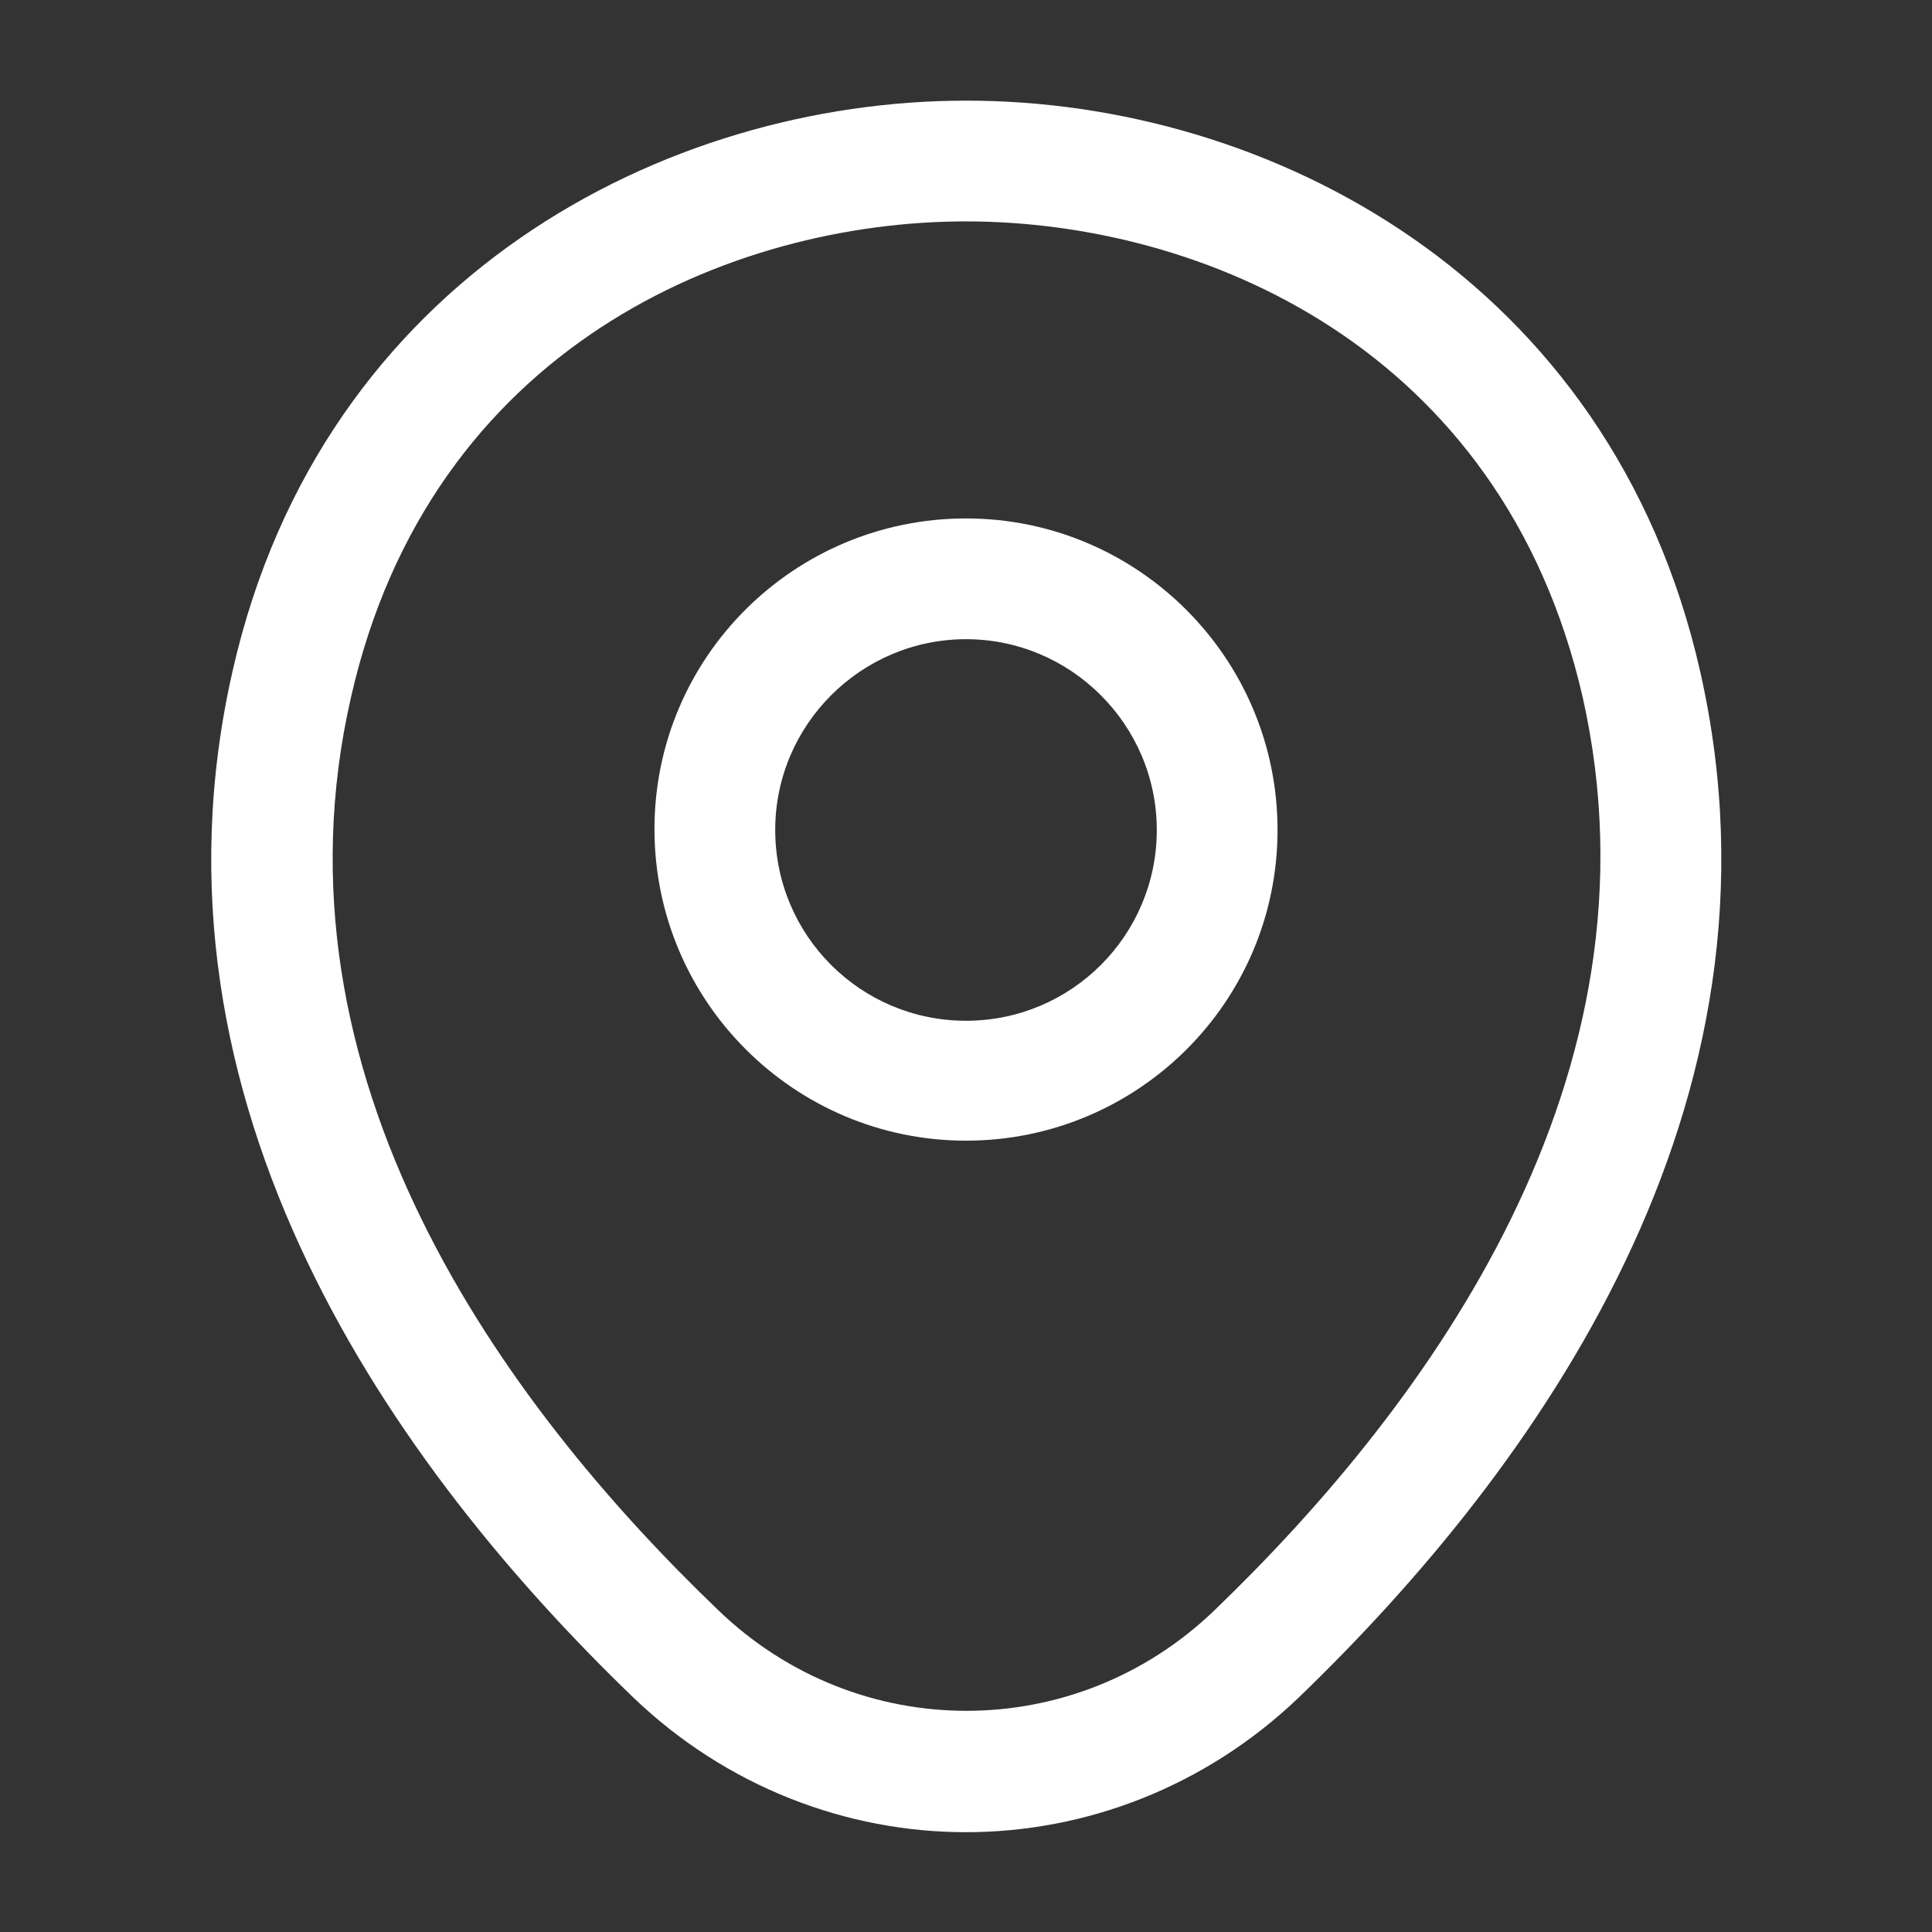
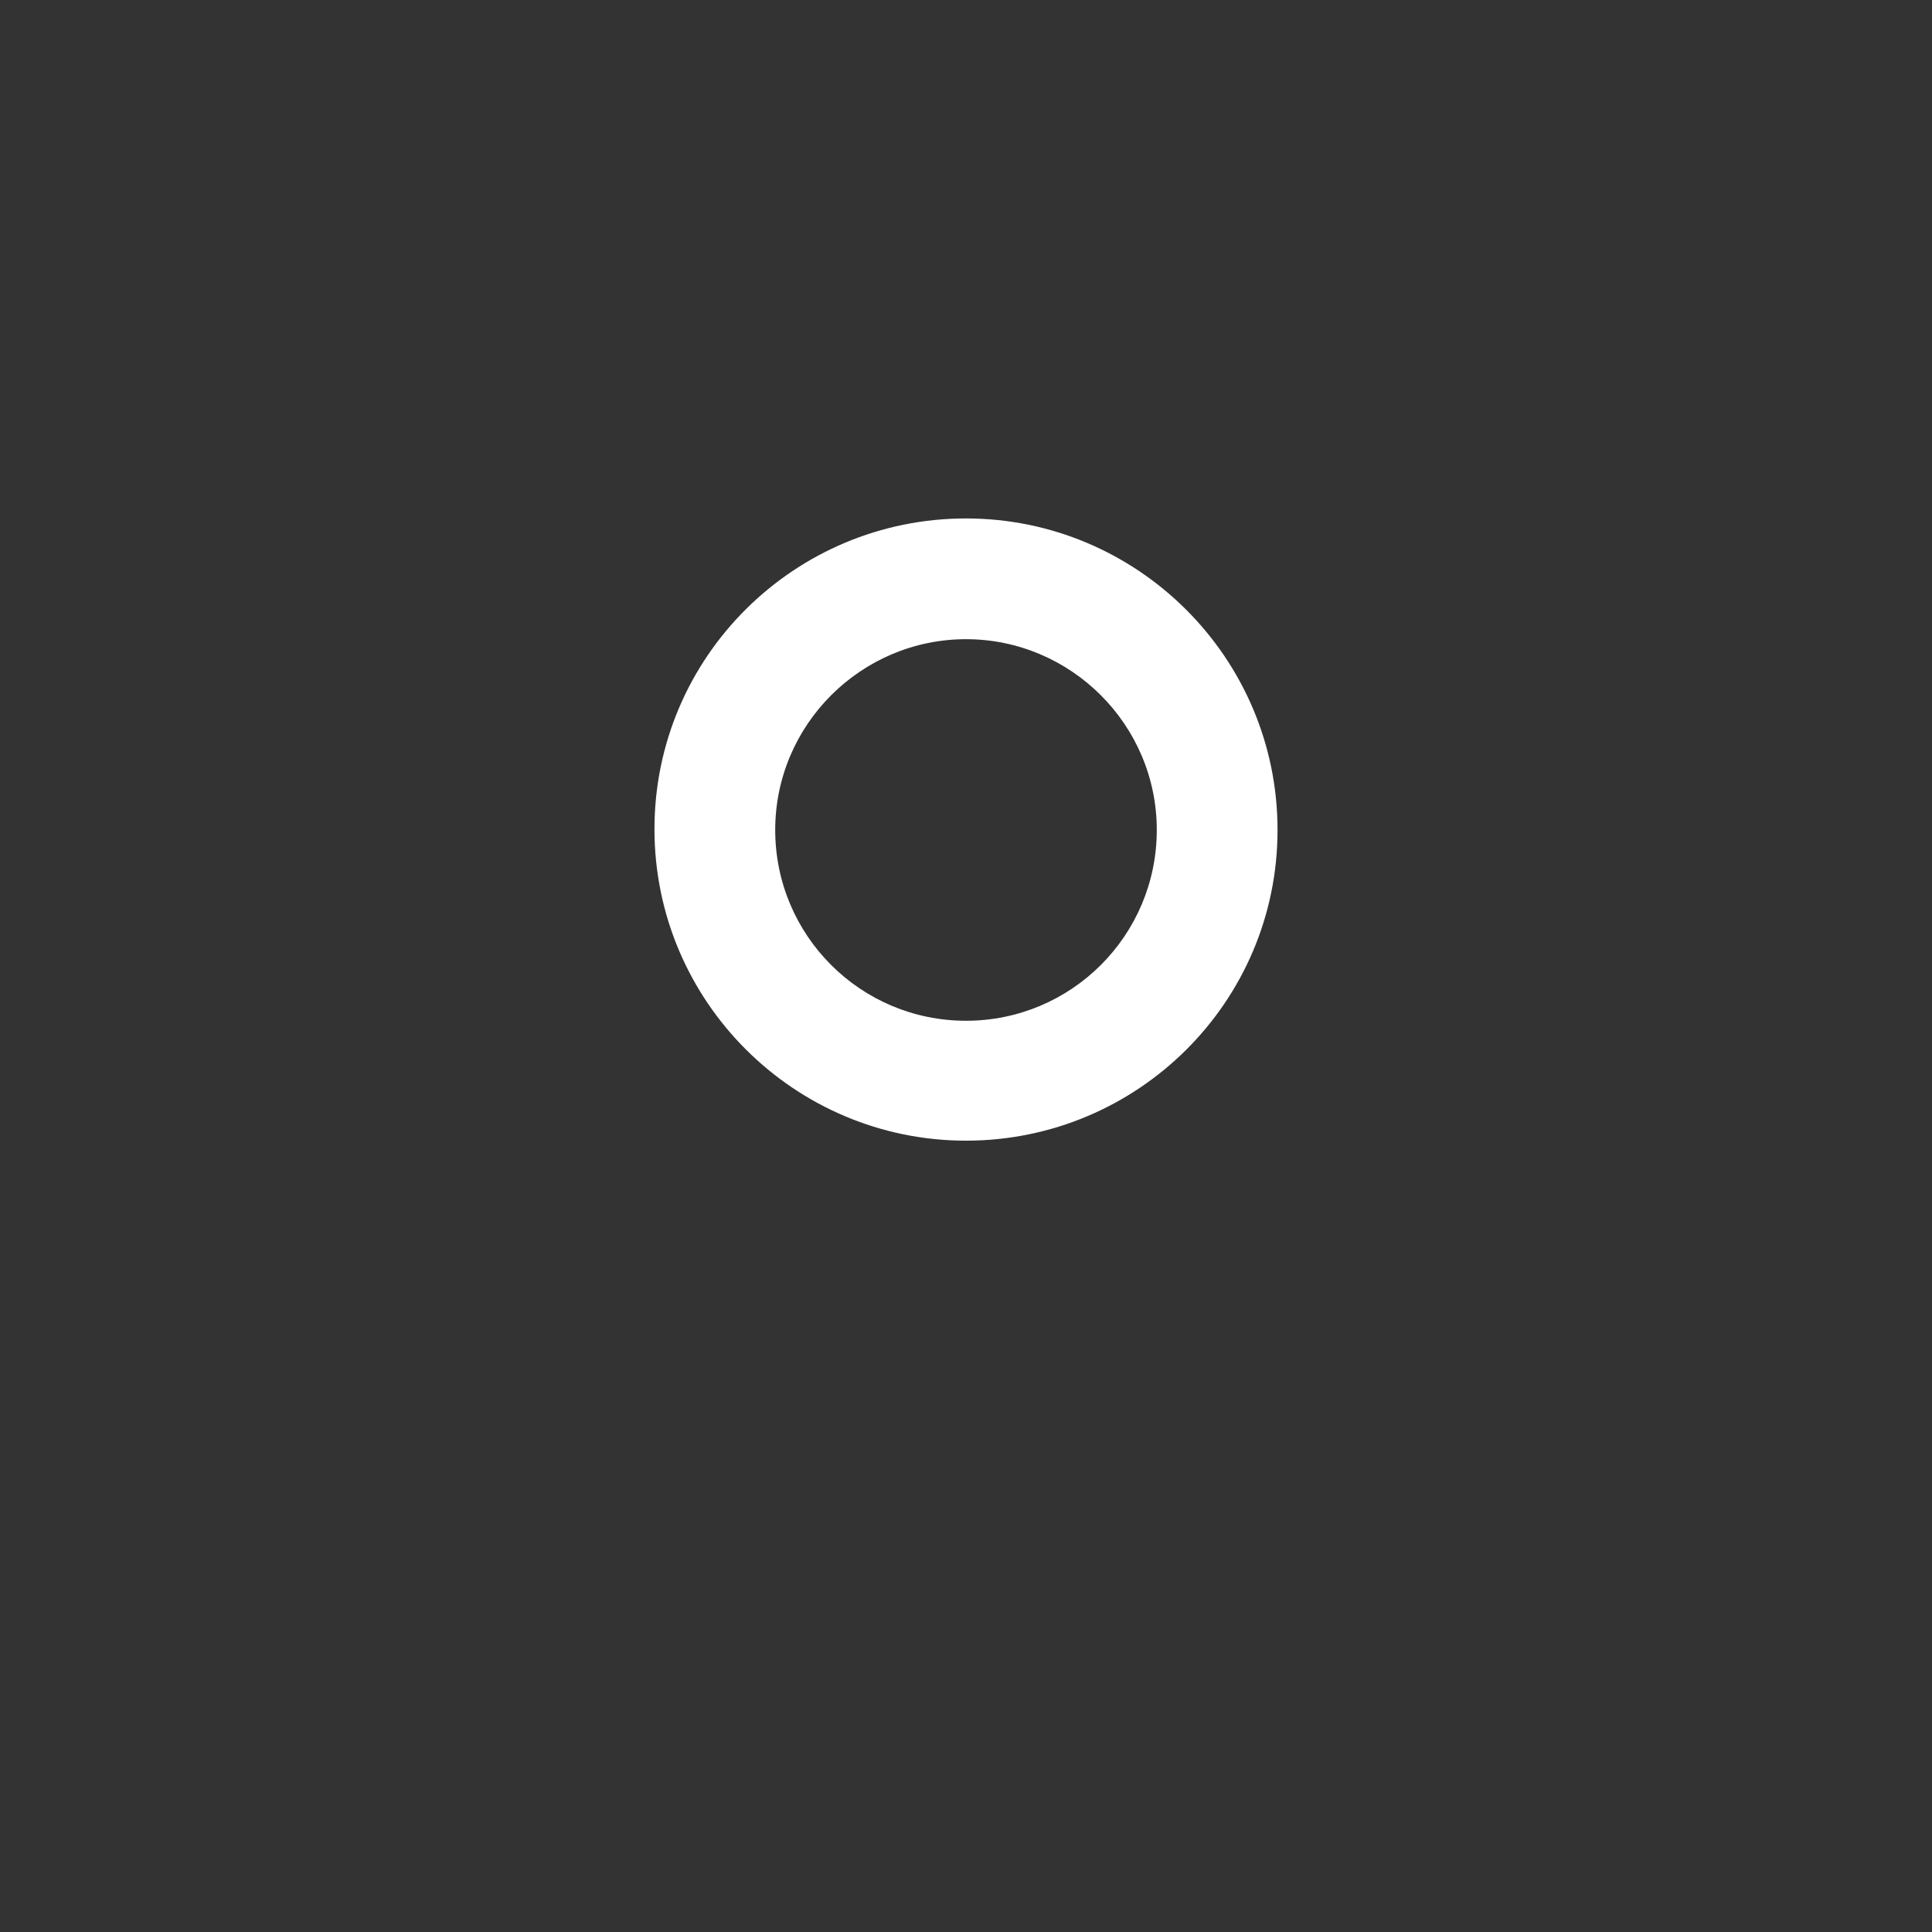
<svg xmlns="http://www.w3.org/2000/svg" width="32" height="32" viewBox="0 0 32 32" fill="none">
  <rect x="0" y="0" width="32" height="32" fill="#333333" stroke="none" />
  <path d="M16 18.893C13.16 18.893 10.84 16.587 10.84 13.733C10.84 10.88 13.16 8.587 16 8.587C18.84 8.587 21.16 10.893 21.16 13.747C21.16 16.6 18.84 18.893 16 18.893ZM16 10.587C14.267 10.587 12.84 12 12.84 13.747C12.84 15.493 14.253 16.907 16 16.907C17.747 16.907 19.16 15.493 19.16 13.747C19.16 12 17.733 10.587 16 10.587Z" fill="white" />
-   <path d="M16 30.347C14.027 30.347 12.04 29.6 10.494 28.12C6.56 24.333 2.214 18.293 3.854 11.107C5.334 4.587 11.027 1.667 16 1.667C16 1.667 16 1.667 16.014 1.667C20.987 1.667 26.68 4.587 28.16 11.12C29.787 18.307 25.44 24.333 21.507 28.12C19.96 29.6 17.974 30.347 16 30.347ZM16 3.667C12.12 3.667 7.134 5.733 5.814 11.547C4.374 17.827 8.32 23.24 11.894 26.667C14.2 28.893 17.814 28.893 20.12 26.667C23.68 23.24 27.627 17.827 26.214 11.547C24.88 5.733 19.88 3.667 16 3.667Z" fill="white" />
</svg>